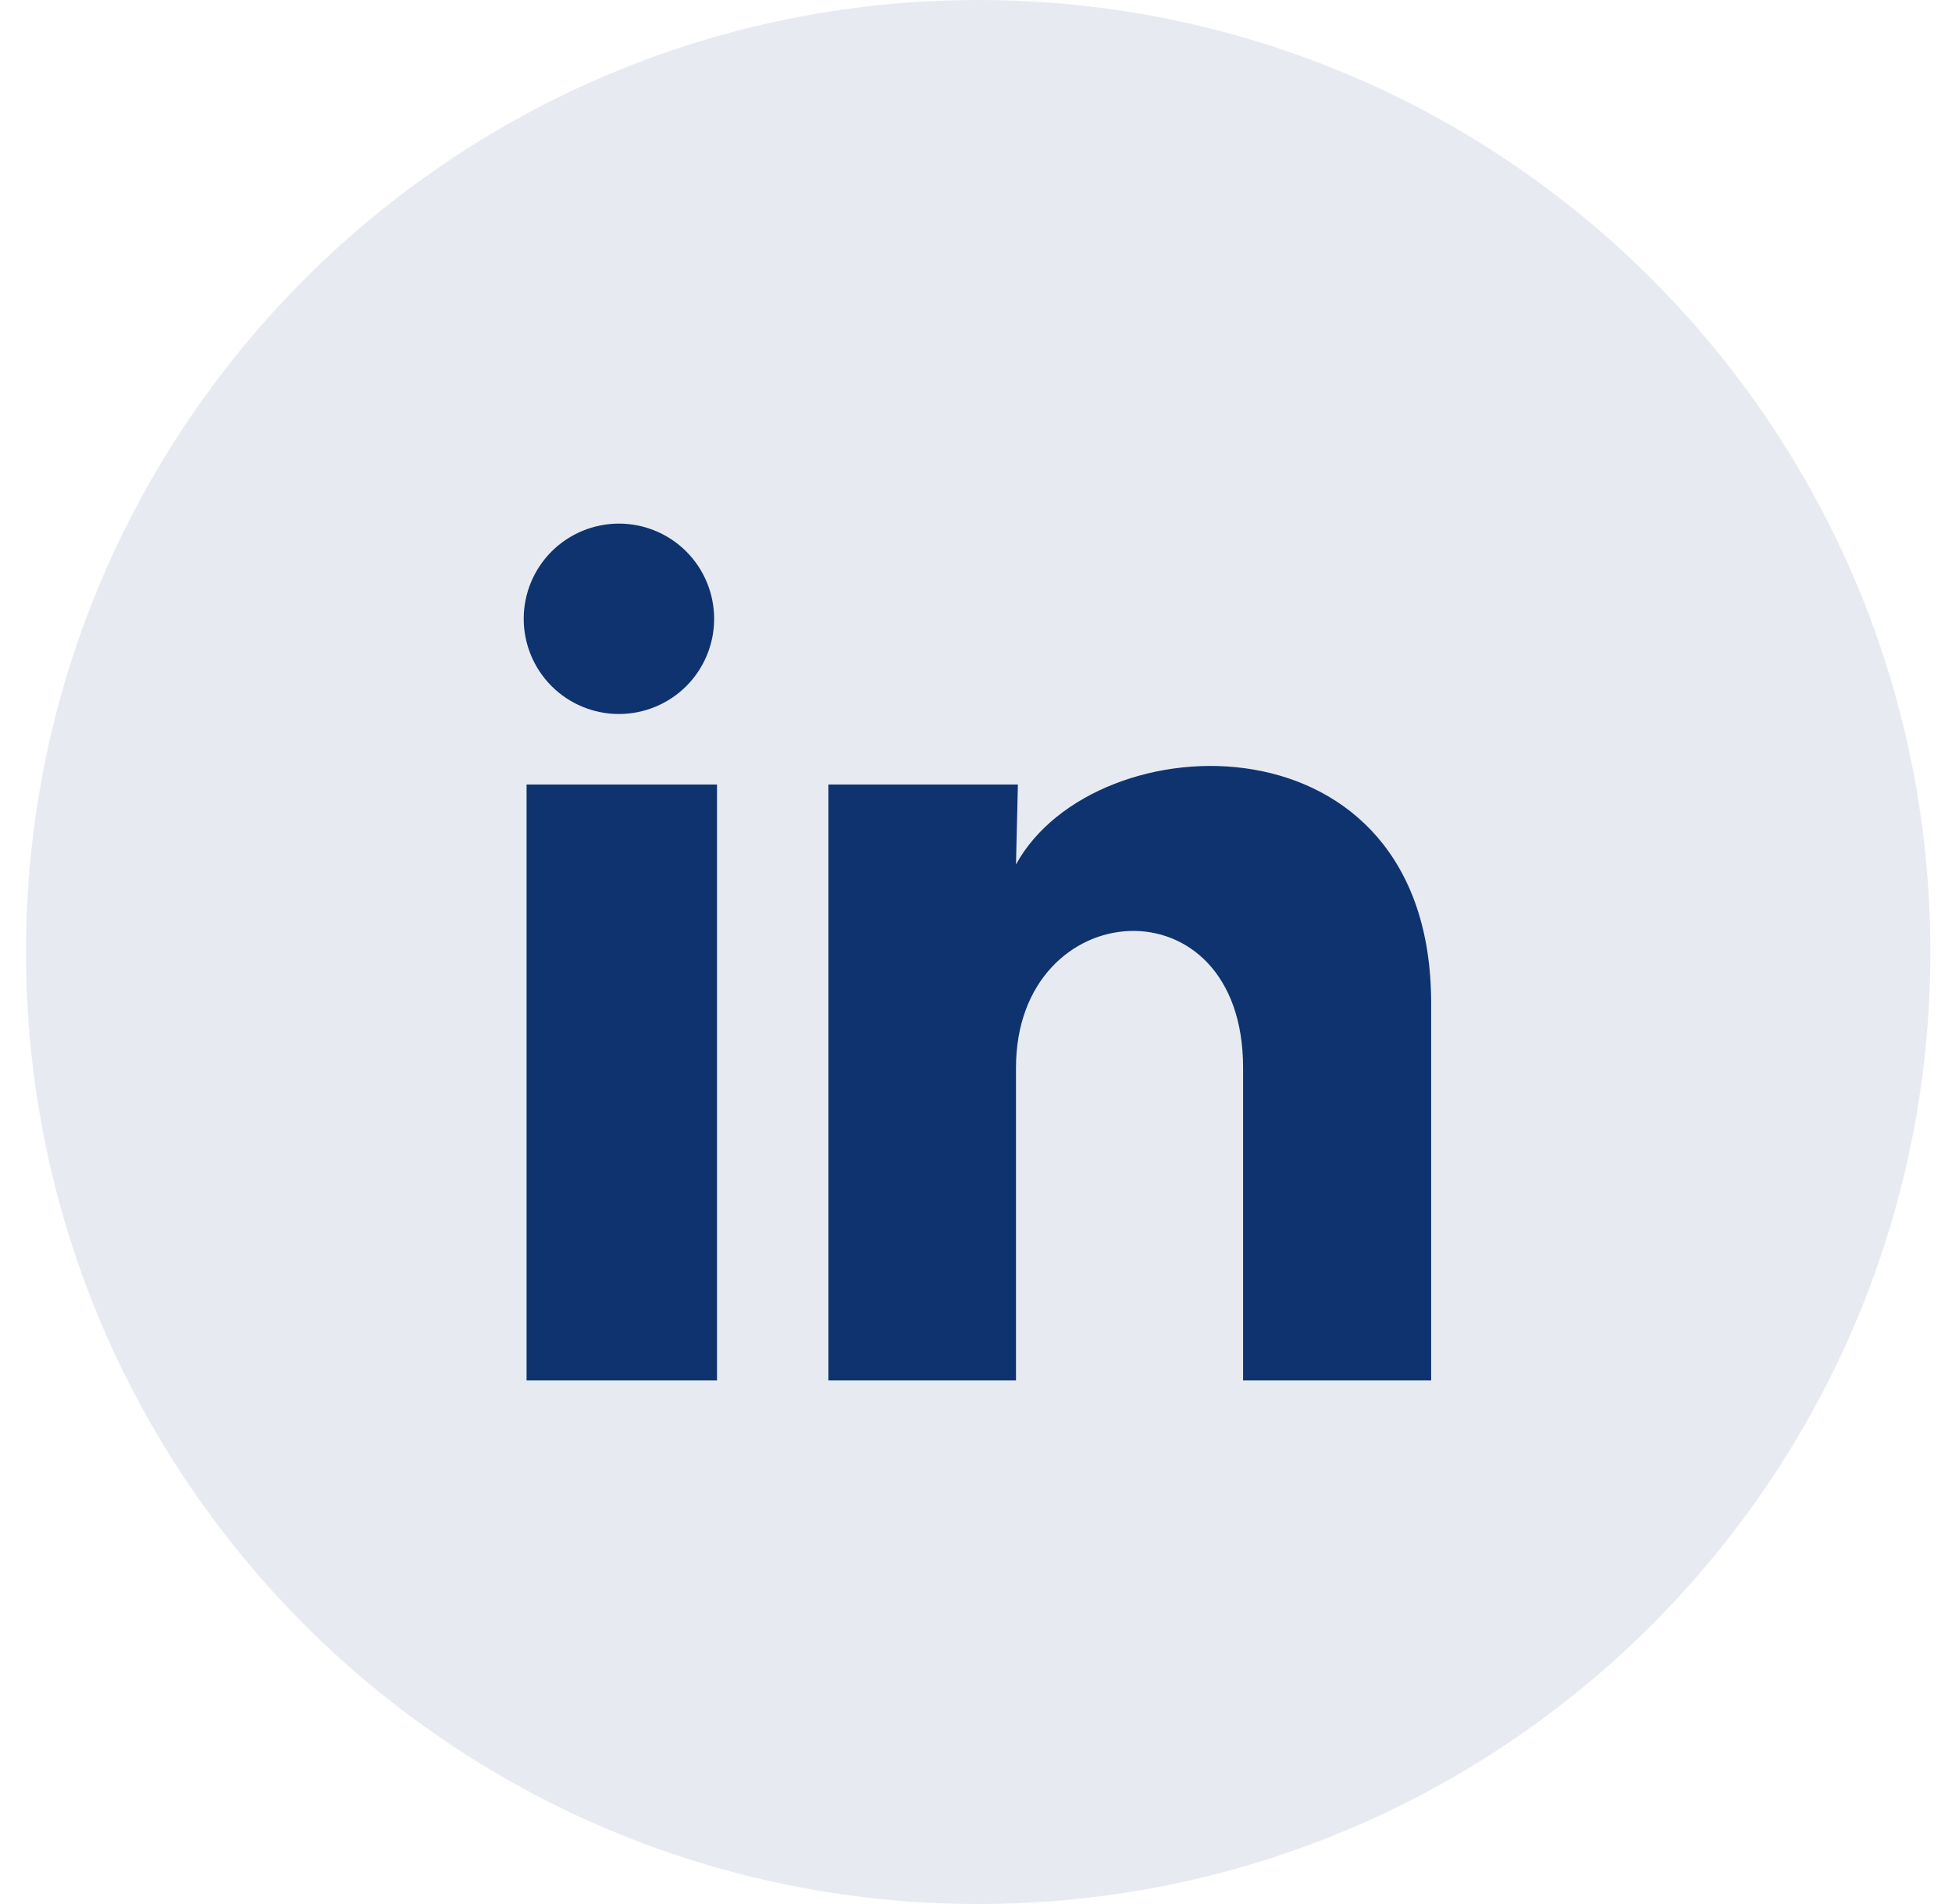
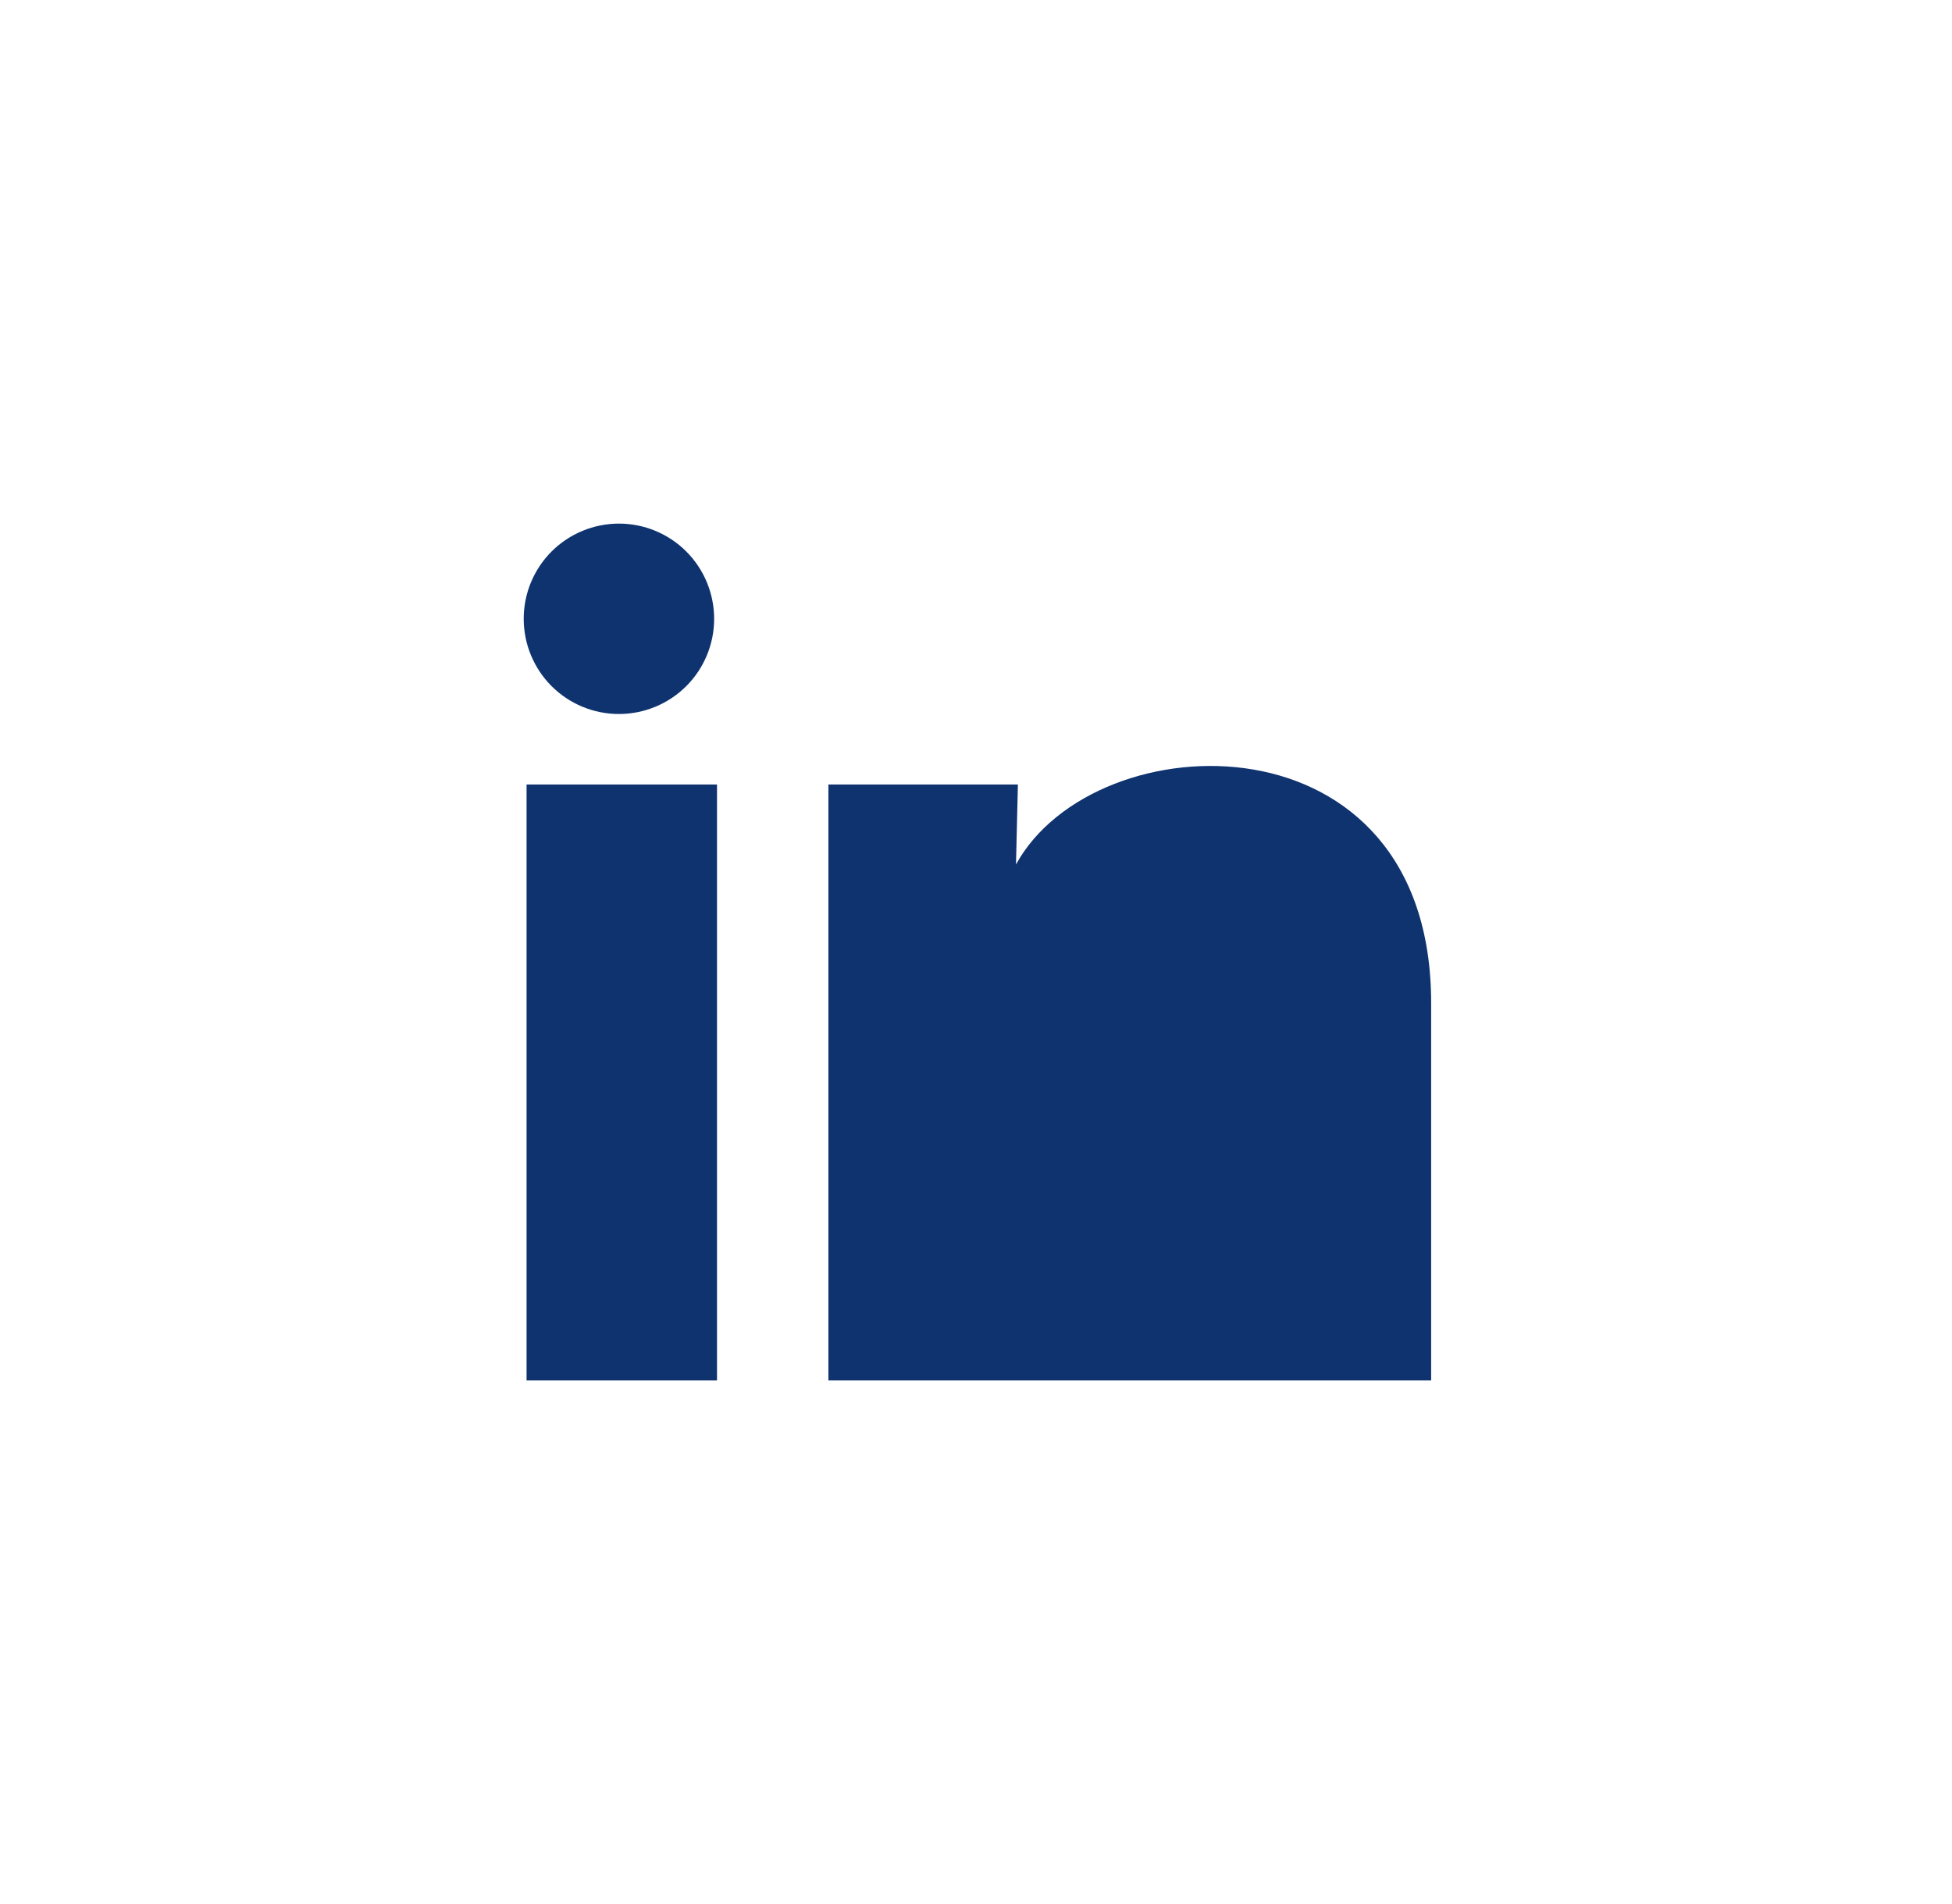
<svg xmlns="http://www.w3.org/2000/svg" width="41" height="40" viewBox="0 0 41 40" fill="none">
-   <path opacity="0.1" fill-rule="evenodd" clip-rule="evenodd" d="M0.546 20C0.546 8.954 9.5 0 20.546 0C31.592 0 40.546 8.954 40.546 20C40.546 31.046 31.592 40 20.546 40C9.5 40 0.546 31.046 0.546 20Z" fill="#0F336F" />
-   <path d="M15 13.001C15 13.531 14.789 14.04 14.414 14.415C14.038 14.79 13.529 15 12.999 15C12.469 15 11.96 14.789 11.585 14.414C11.21 14.038 11 13.529 11 12.999C11 12.469 11.211 11.96 11.586 11.585C11.962 11.21 12.471 11 13.001 11C13.531 11 14.04 11.211 14.415 11.586C14.79 11.962 15 12.471 15 13.001ZM15.06 16.481H11.06V29.001H15.06V16.481ZM21.38 16.481H17.4V29.001H21.34V22.431C21.34 18.771 26.11 18.431 26.11 22.431V29.001H30.06V21.071C30.06 14.901 23 15.131 21.34 18.161L21.38 16.481Z" fill="#0F336F" />
+   <path d="M15 13.001C15 13.531 14.789 14.04 14.414 14.415C14.038 14.79 13.529 15 12.999 15C12.469 15 11.96 14.789 11.585 14.414C11.21 14.038 11 13.529 11 12.999C11 12.469 11.211 11.96 11.586 11.585C11.962 11.21 12.471 11 13.001 11C13.531 11 14.04 11.211 14.415 11.586C14.79 11.962 15 12.471 15 13.001ZM15.06 16.481H11.06V29.001H15.06V16.481ZM21.38 16.481H17.4V29.001H21.34V22.431V29.001H30.06V21.071C30.06 14.901 23 15.131 21.34 18.161L21.38 16.481Z" fill="#0F336F" />
</svg>